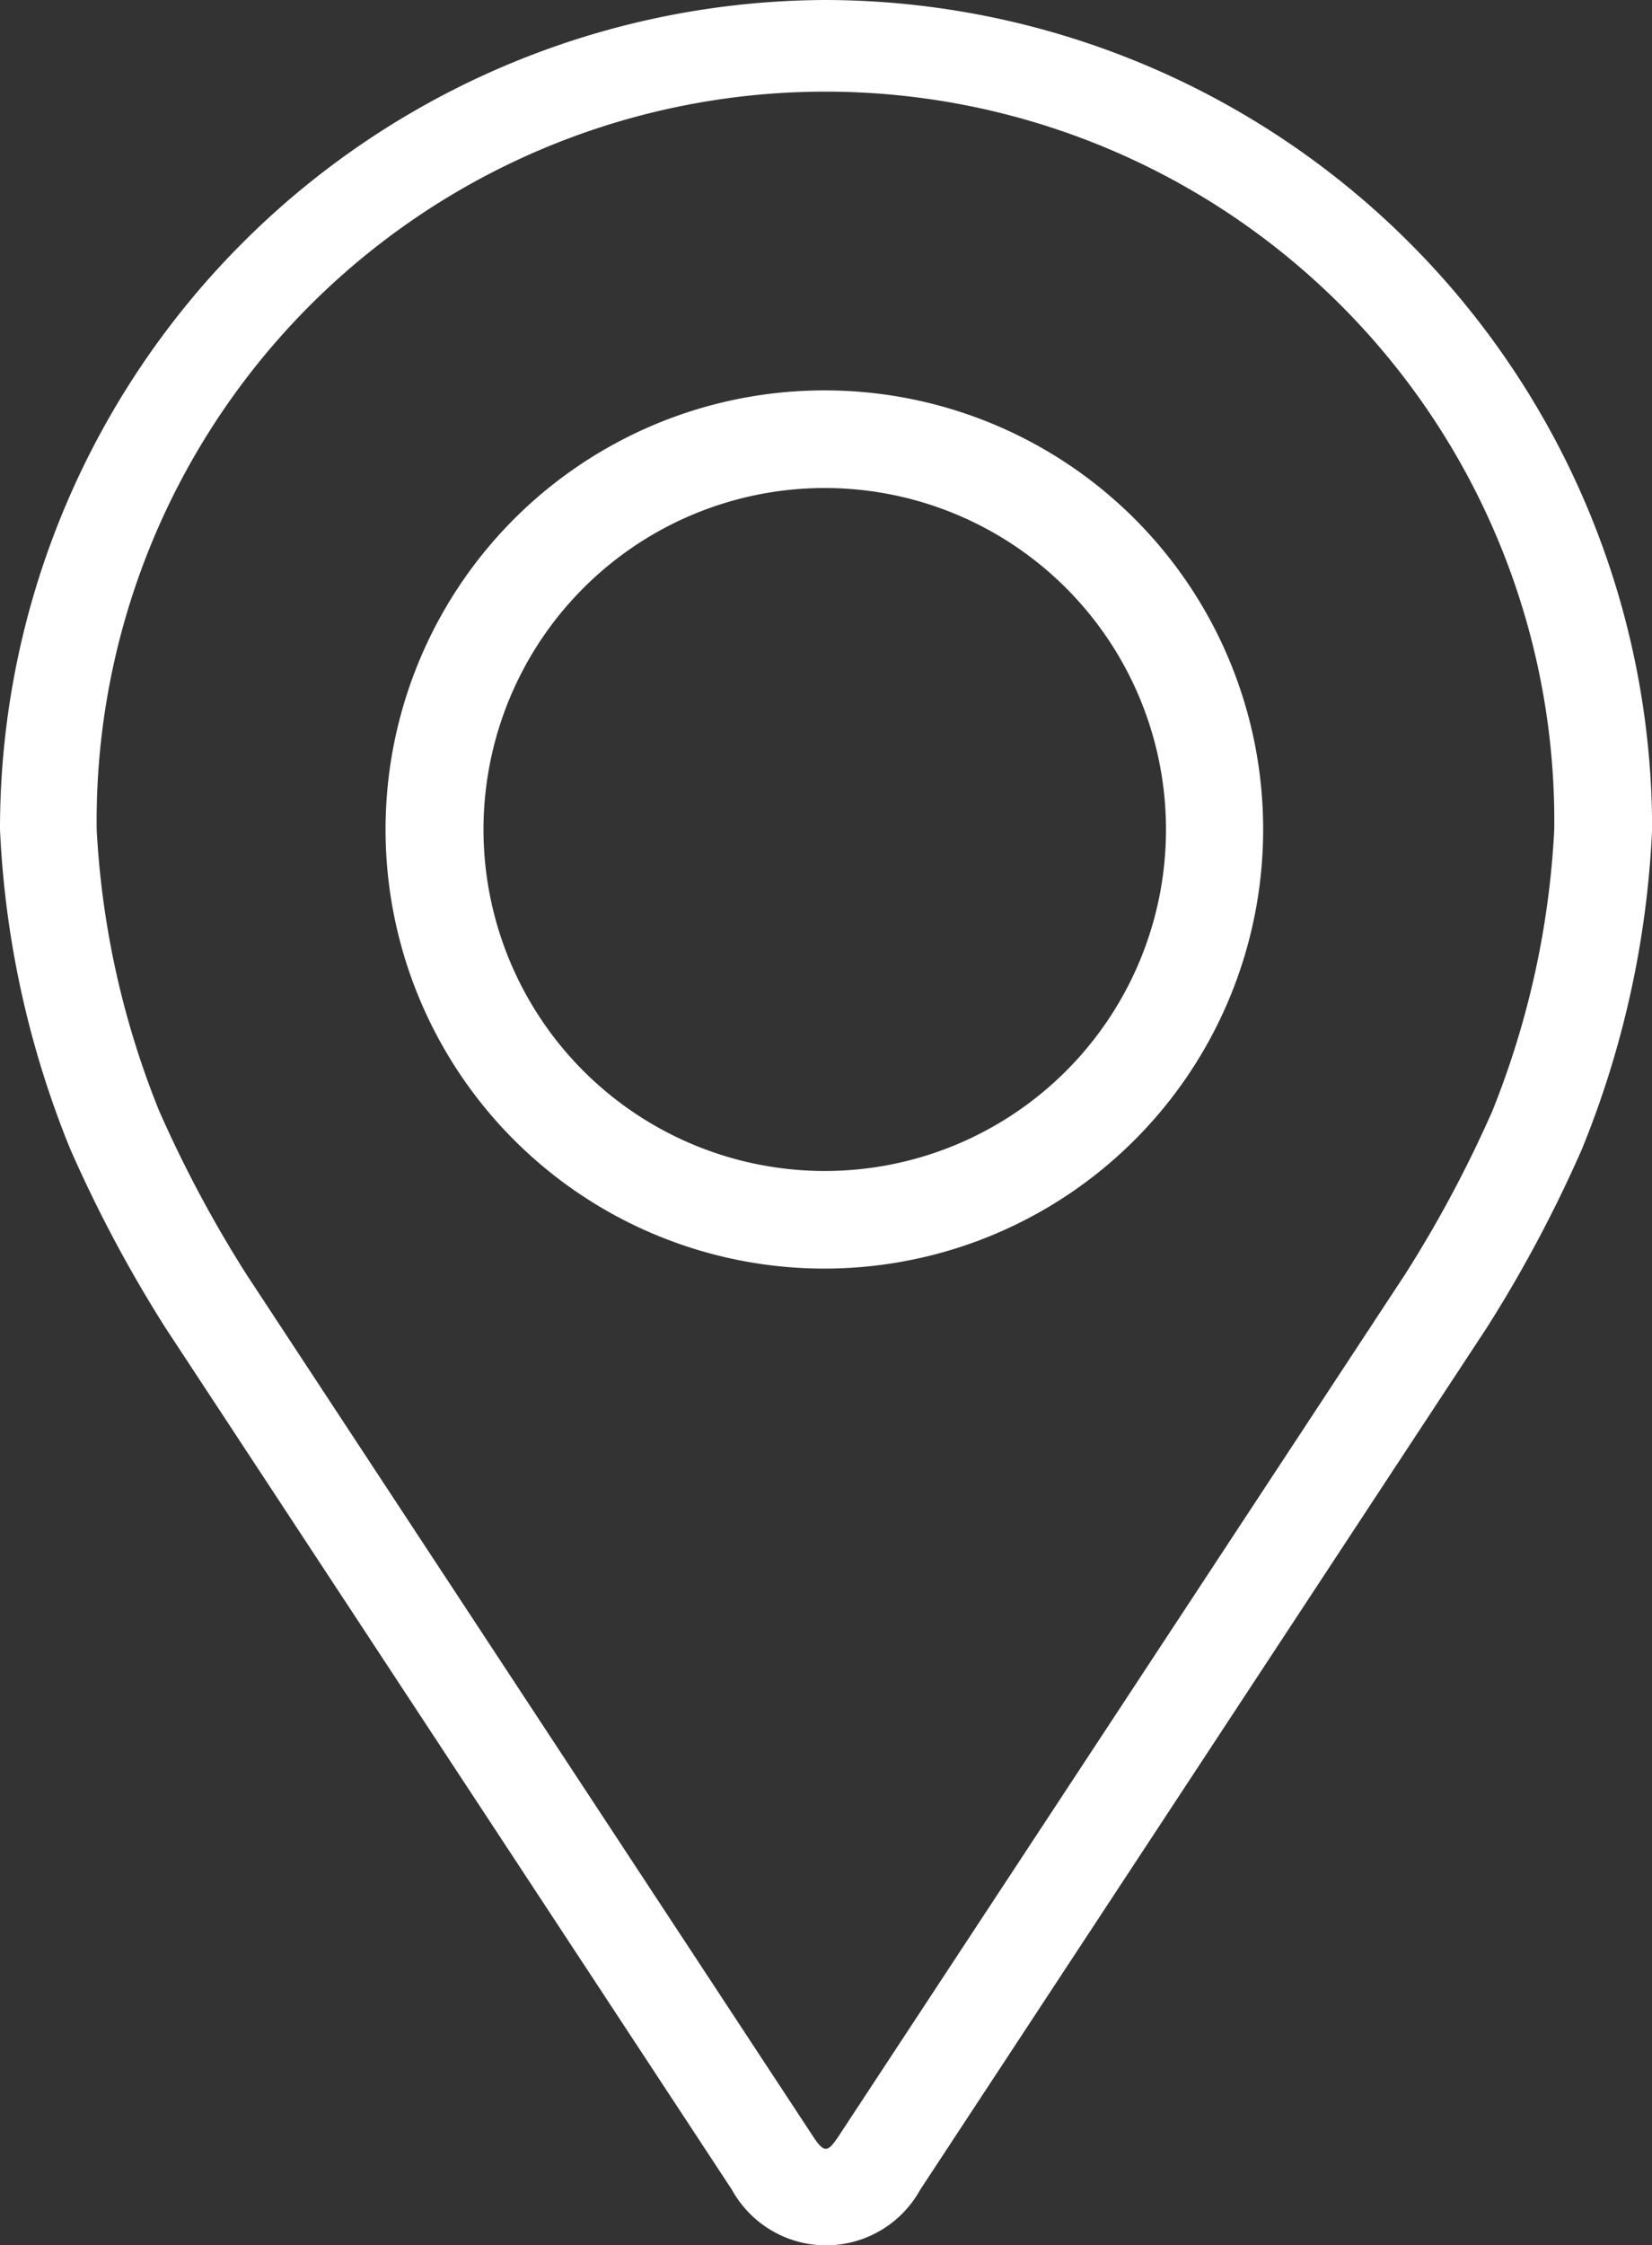
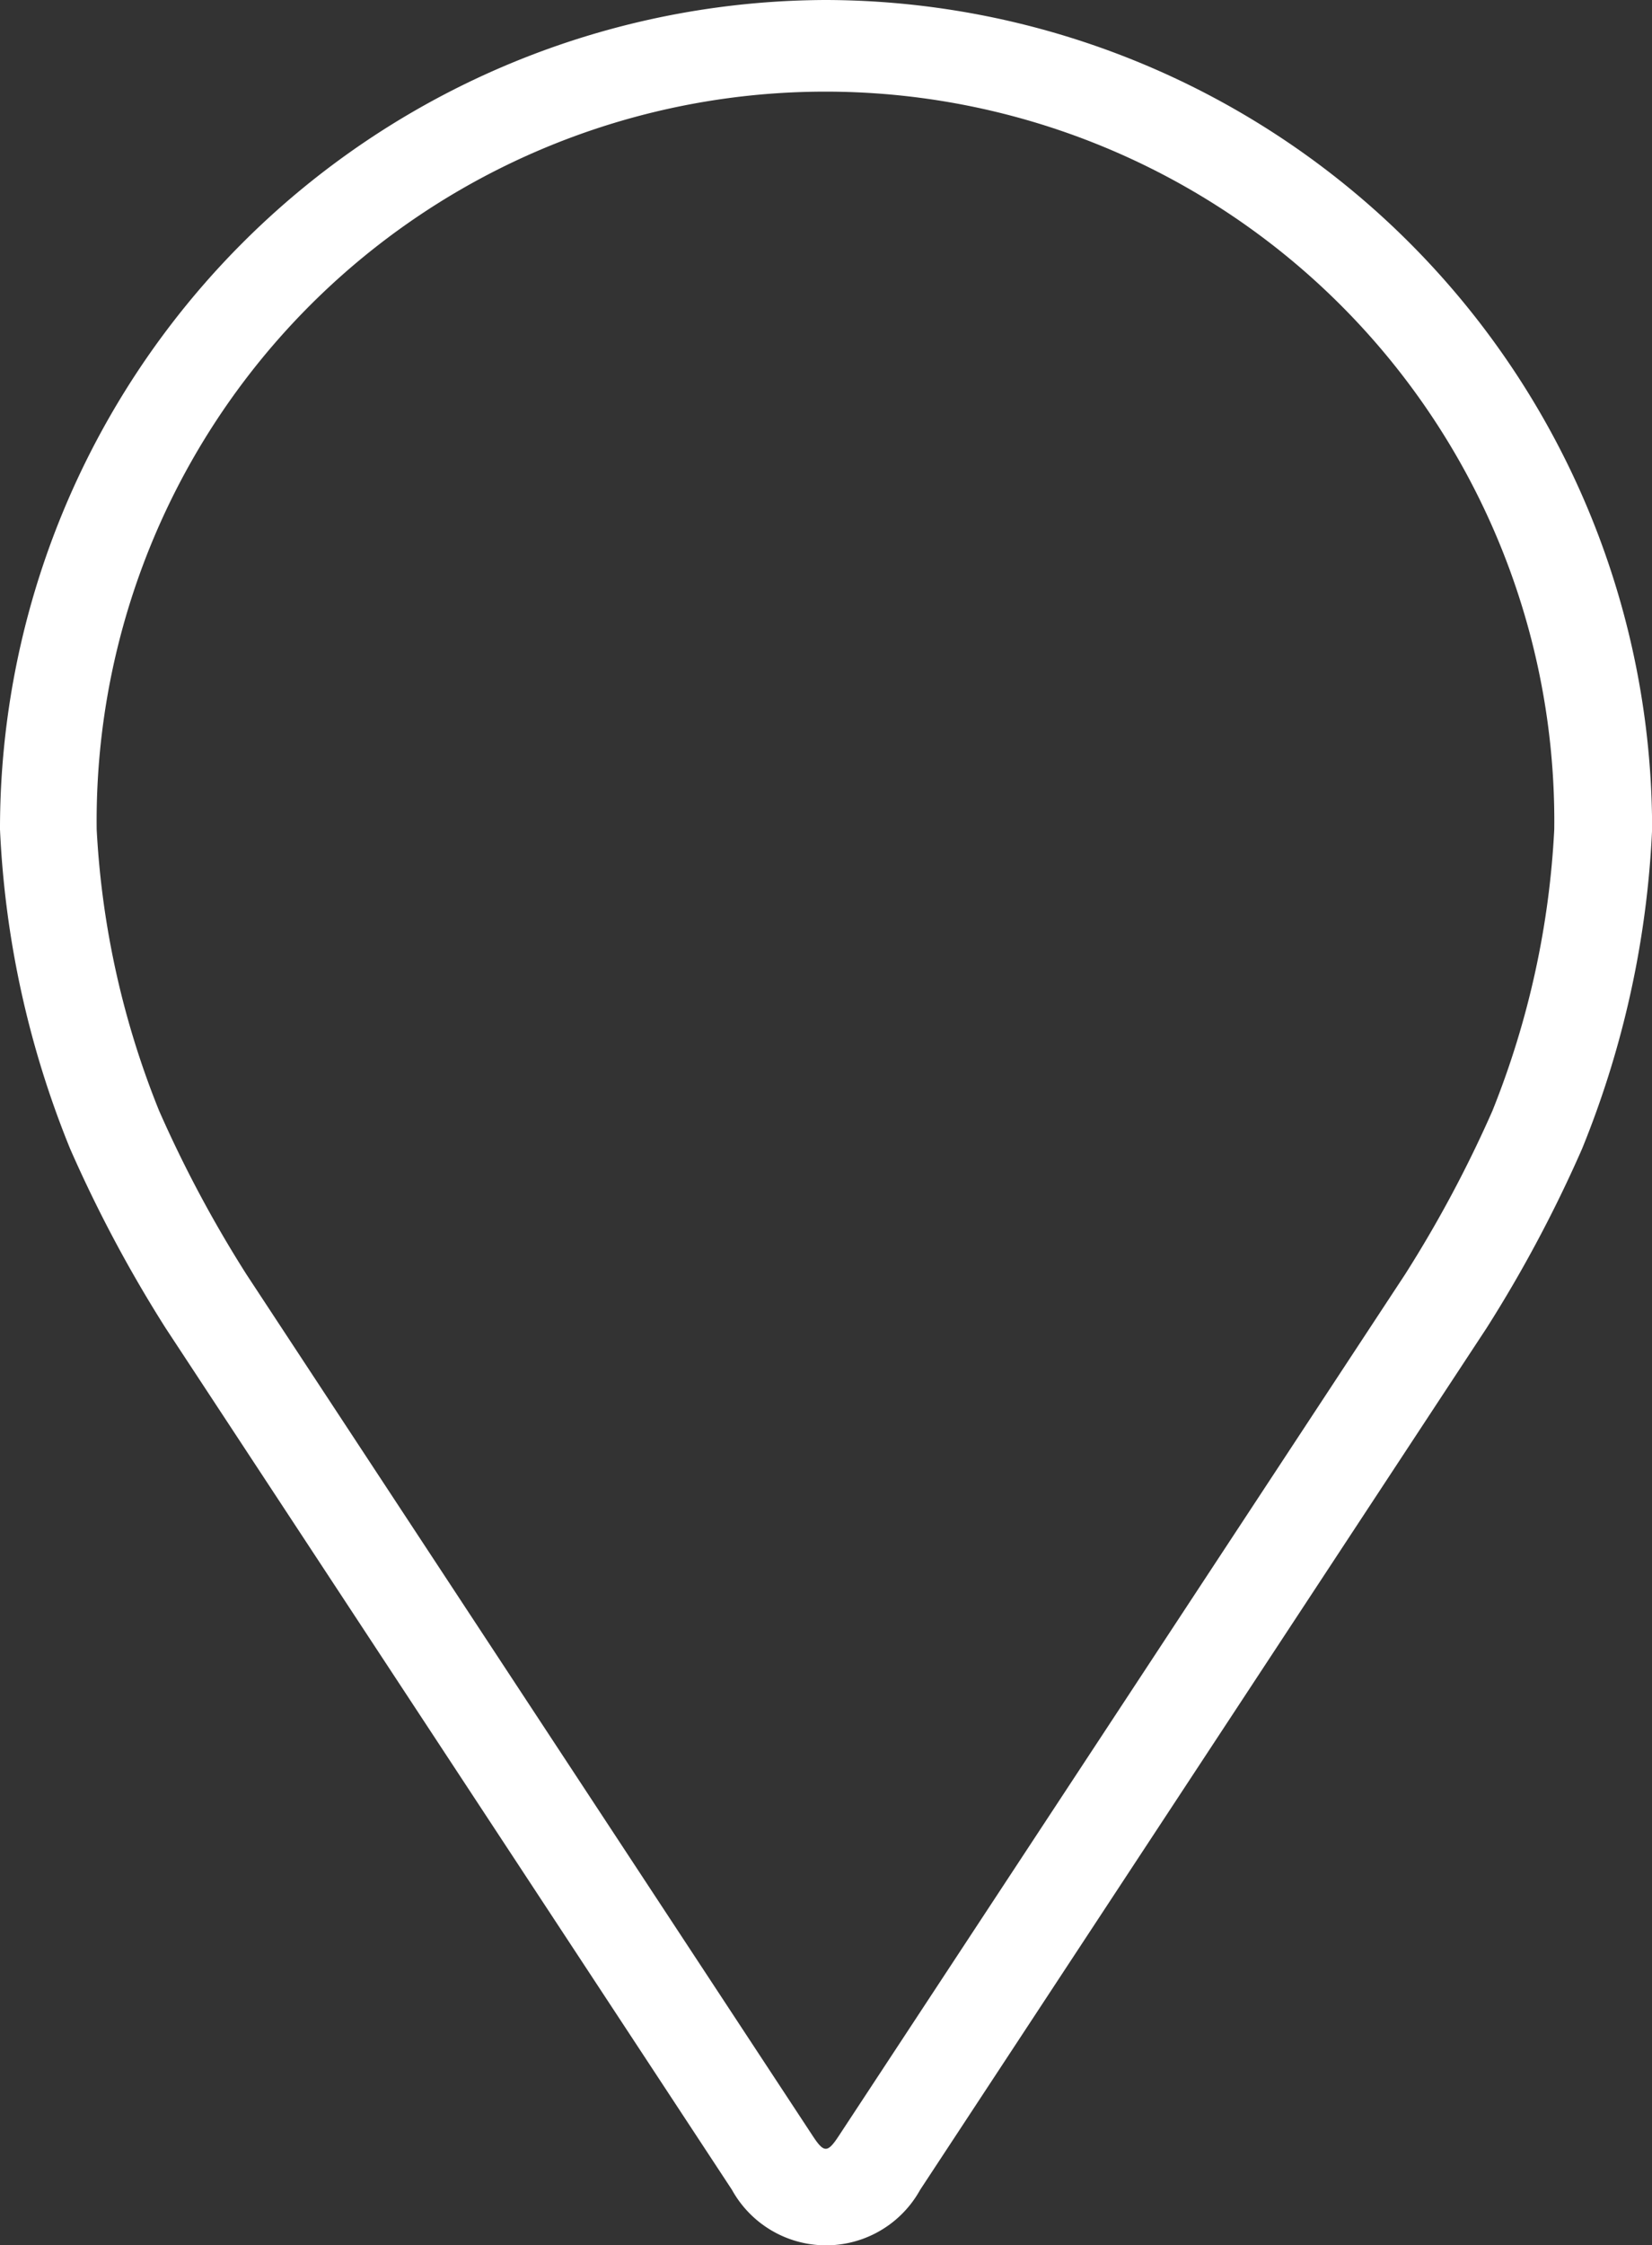
<svg xmlns="http://www.w3.org/2000/svg" viewBox="0 0 17.036 23.138">
  <rect x="0" y="0" width="17.036" height="23.138" fill="#333333" stroke="none" />
  <g id="Groupe_213" data-name="Groupe 213" transform="translate(0)">
    <g id="Groupe_212" data-name="Groupe 212">
      <path id="Tracé_99" data-name="Tracé 99" d="M56.6,0A8.542,8.542,0,0,0,48.08,8.547a9.89,9.89,0,0,0,.723,3.291,13.8,13.8,0,0,0,.985,1.848l5.84,8.88a1.109,1.109,0,0,0,1.941,0l5.841-8.88a13.743,13.743,0,0,0,.985-1.848,9.887,9.887,0,0,0,.722-3.291A8.542,8.542,0,0,0,56.6,0ZM63.47,11.448a12.644,12.644,0,0,1-.9,1.684l-5.841,8.88c-.115.175-.152.175-.267,0l-5.841-8.88a12.651,12.651,0,0,1-.9-1.685,8.977,8.977,0,0,1-.644-2.9,7.516,7.516,0,1,1,15.031,0A8.984,8.984,0,0,1,63.47,11.448Z" transform="translate(-48.08)" fill="#fff" />
-       <path id="Tracé_100" data-name="Tracé 100" d="M116.589,64.008a4.525,4.525,0,1,0,4.509,4.525A4.522,4.522,0,0,0,116.589,64.008Zm0,8.044a3.519,3.519,0,1,1,3.507-3.519A3.518,3.518,0,0,1,116.589,72.052Z" transform="translate(-108.072 -59.985)" fill="#fff" />
    </g>
  </g>
</svg>